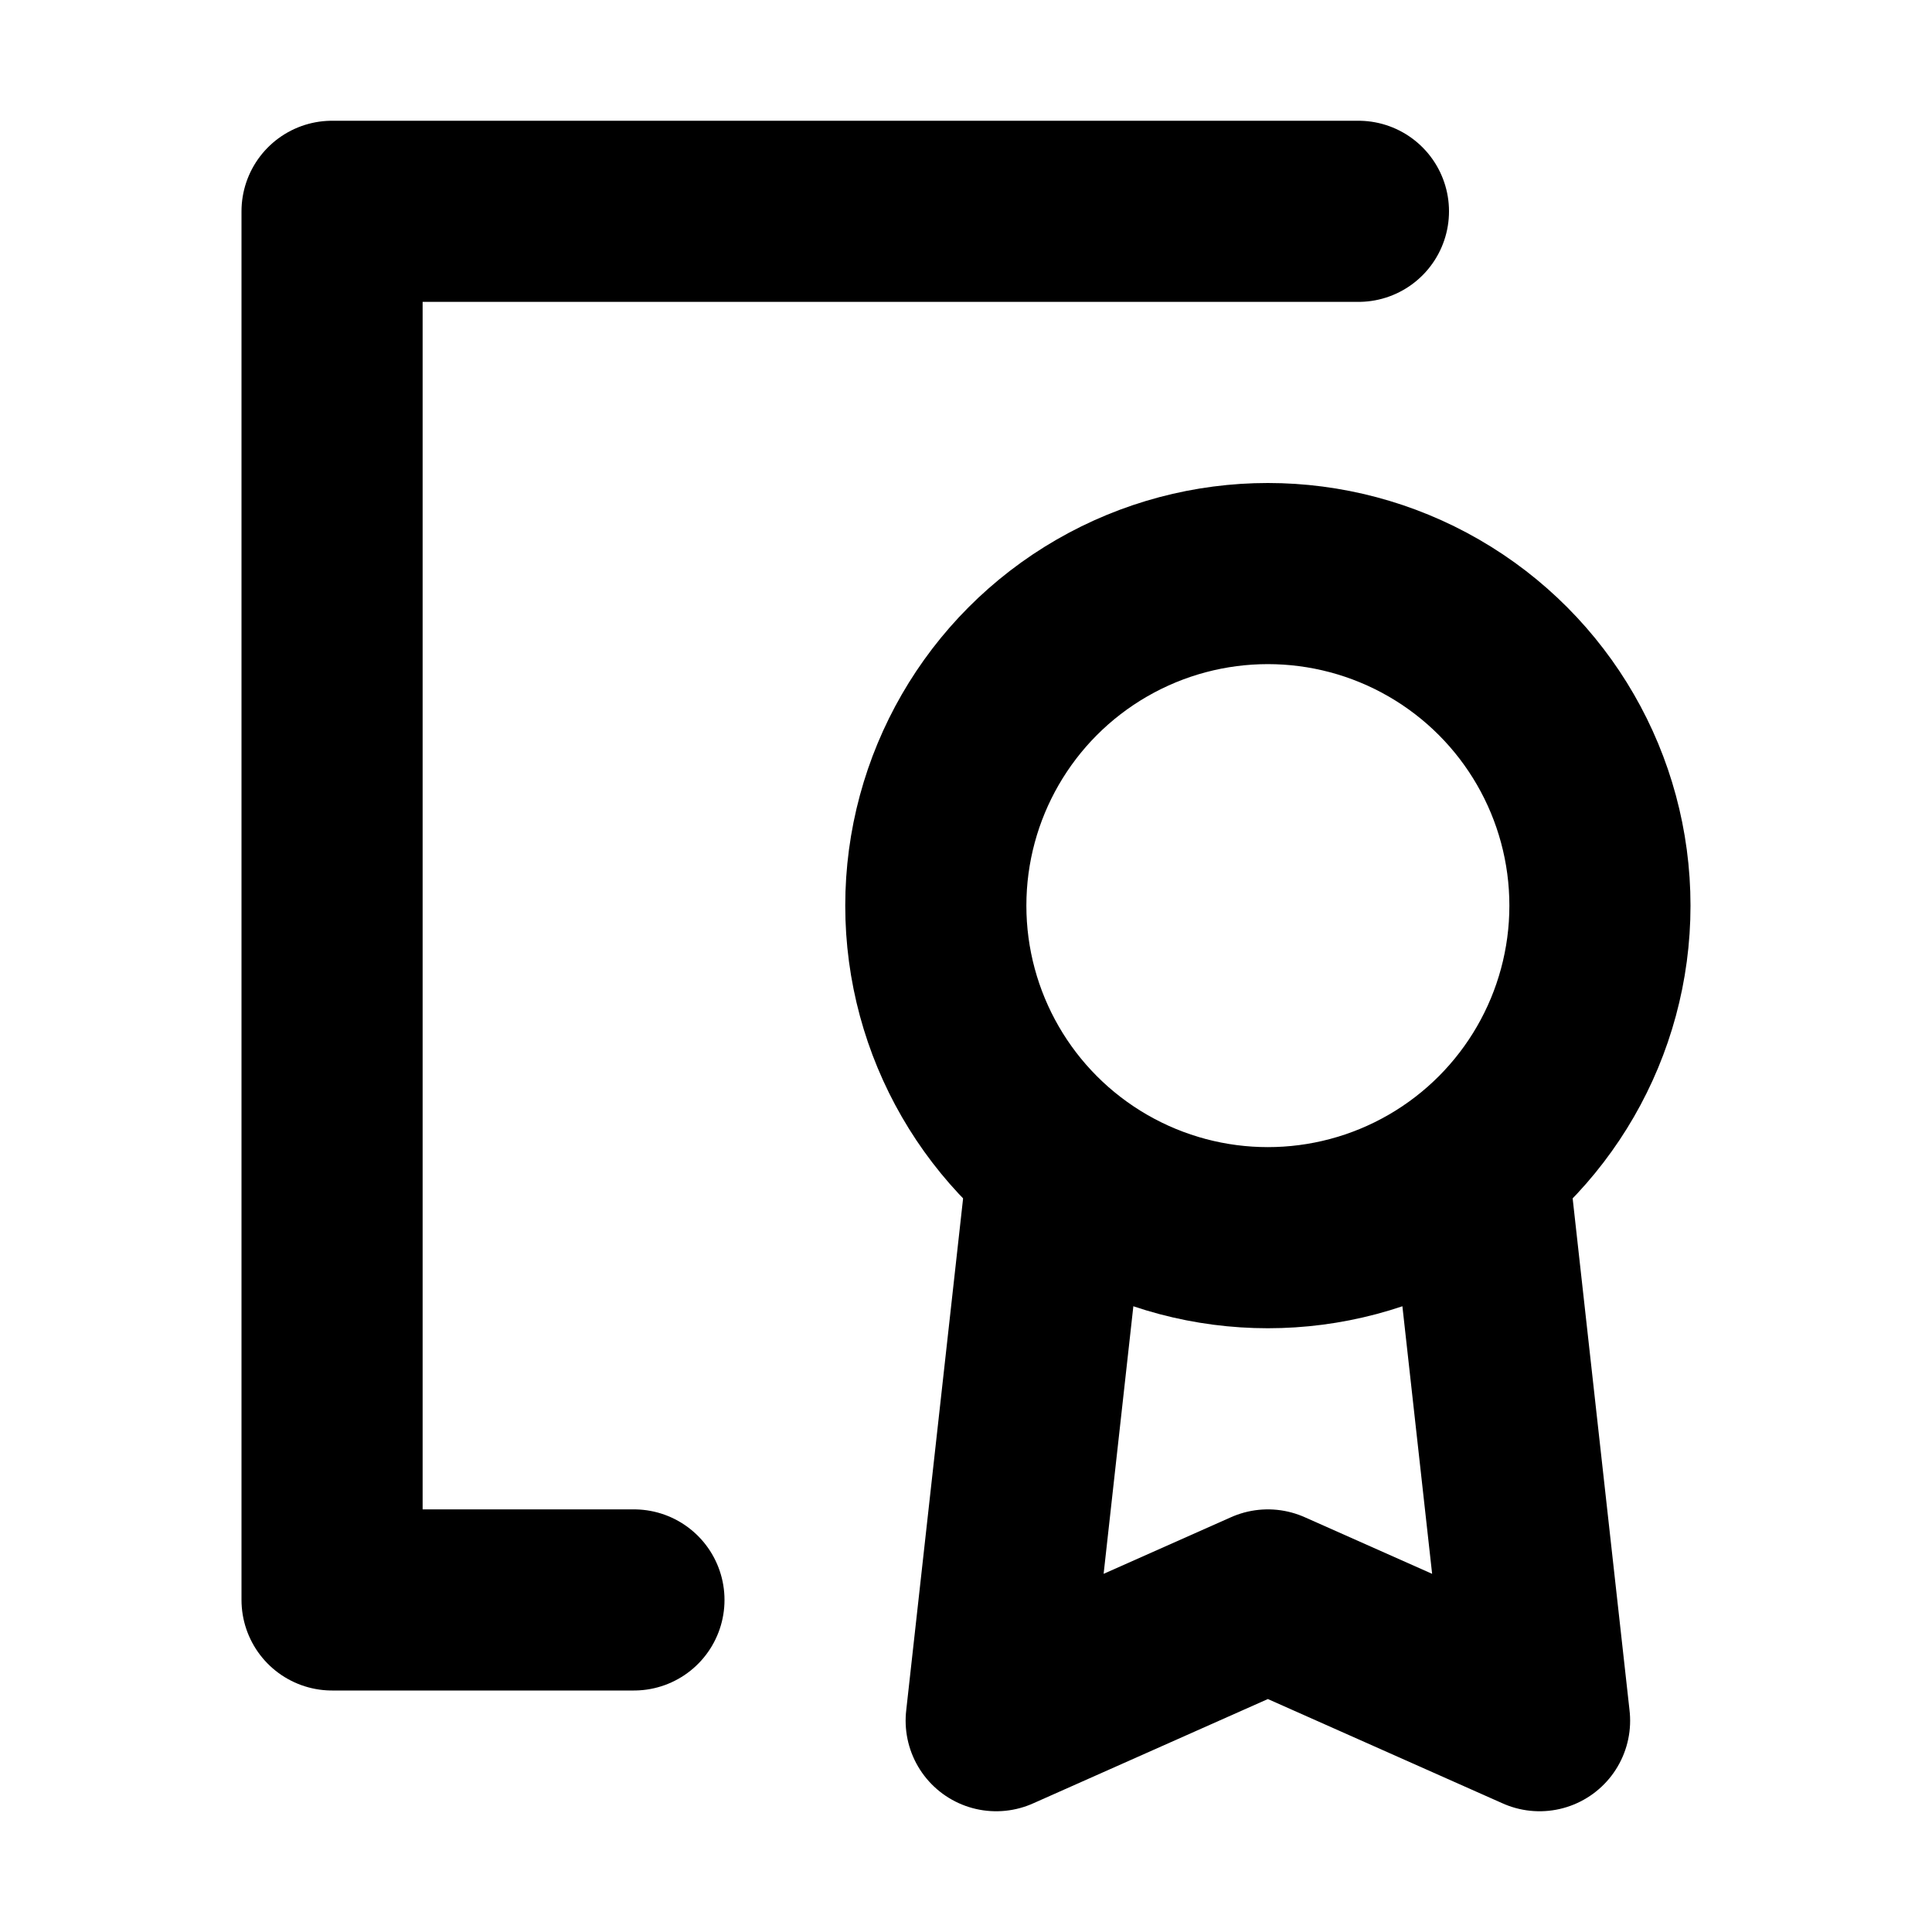
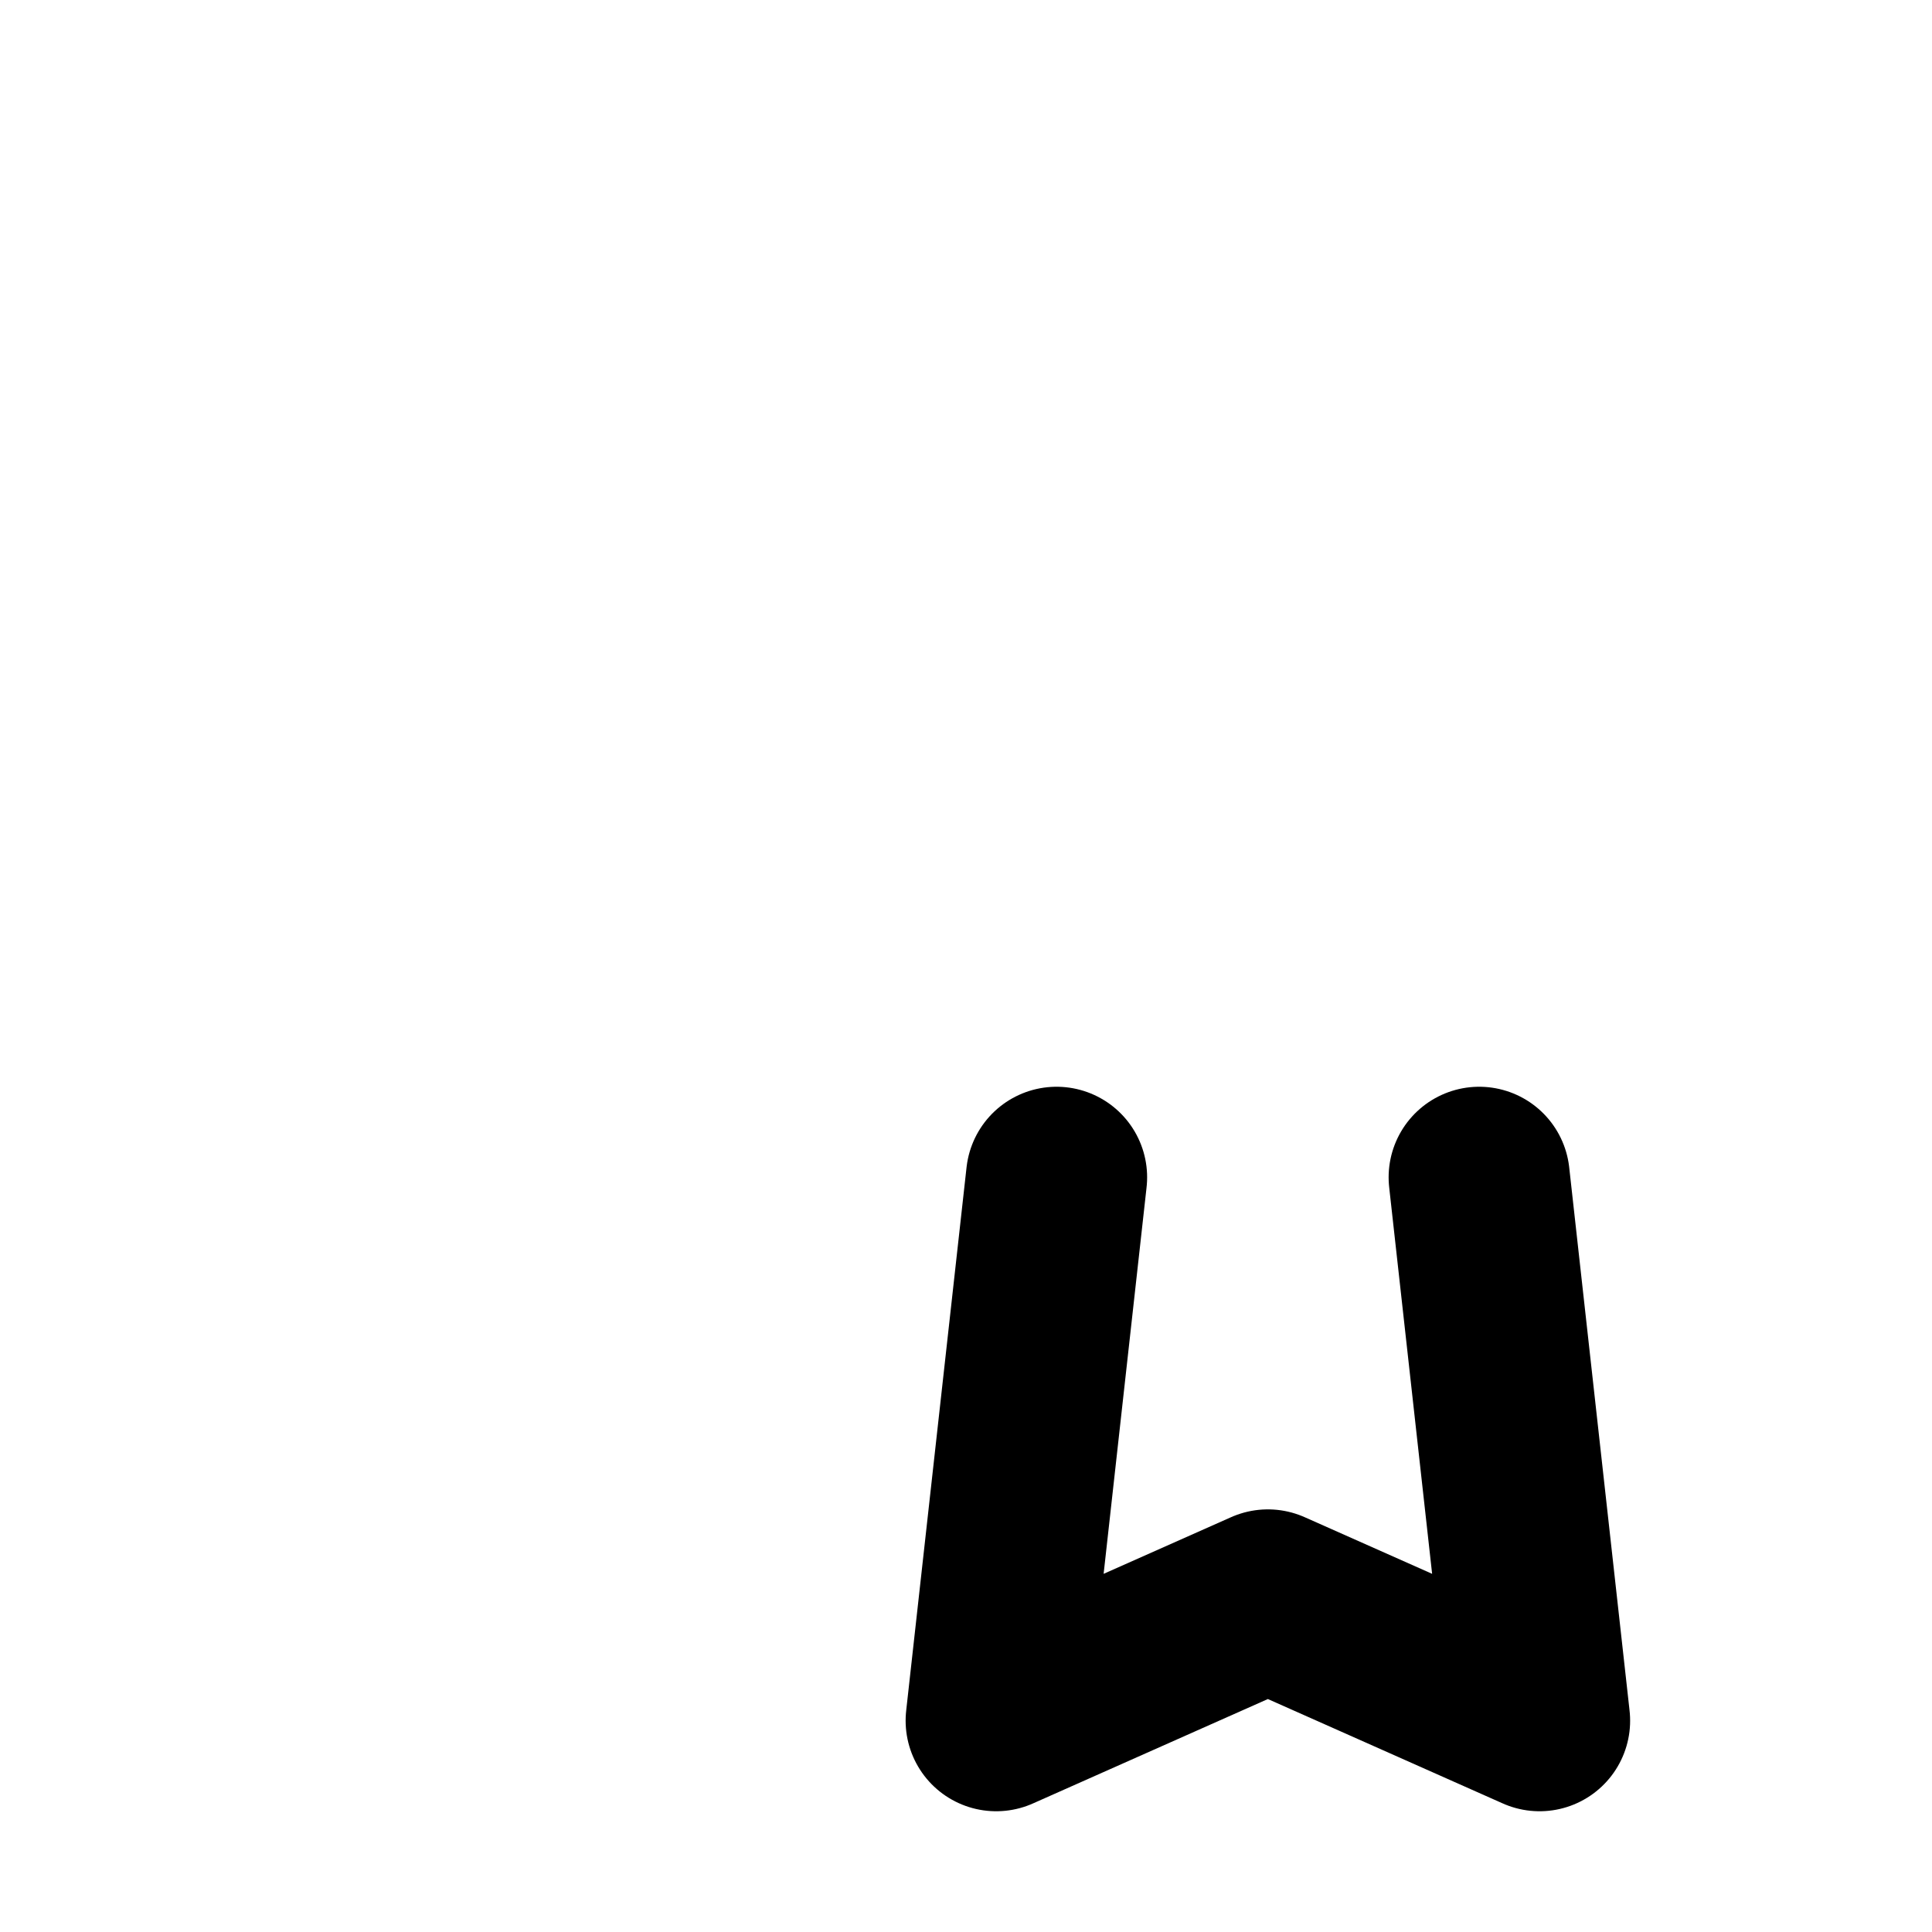
<svg xmlns="http://www.w3.org/2000/svg" width="800px" height="800px" viewBox="0 0 16 16" version="1.1" fill="none" stroke="#000000" stroke-linecap="round" stroke-linejoin="round" stroke-width="1.5">
-   <polyline points="11.25 1.75,2.75 1.75,2.75 13.25,5.25 13.25" />
  <polyline points="8.75 9.75,8.25 14.25,10.50 13.25,12.75 14.25,12.25 9.75" />
-   <circle cx="10.5" cy="7.5" r="2.75" />
</svg>